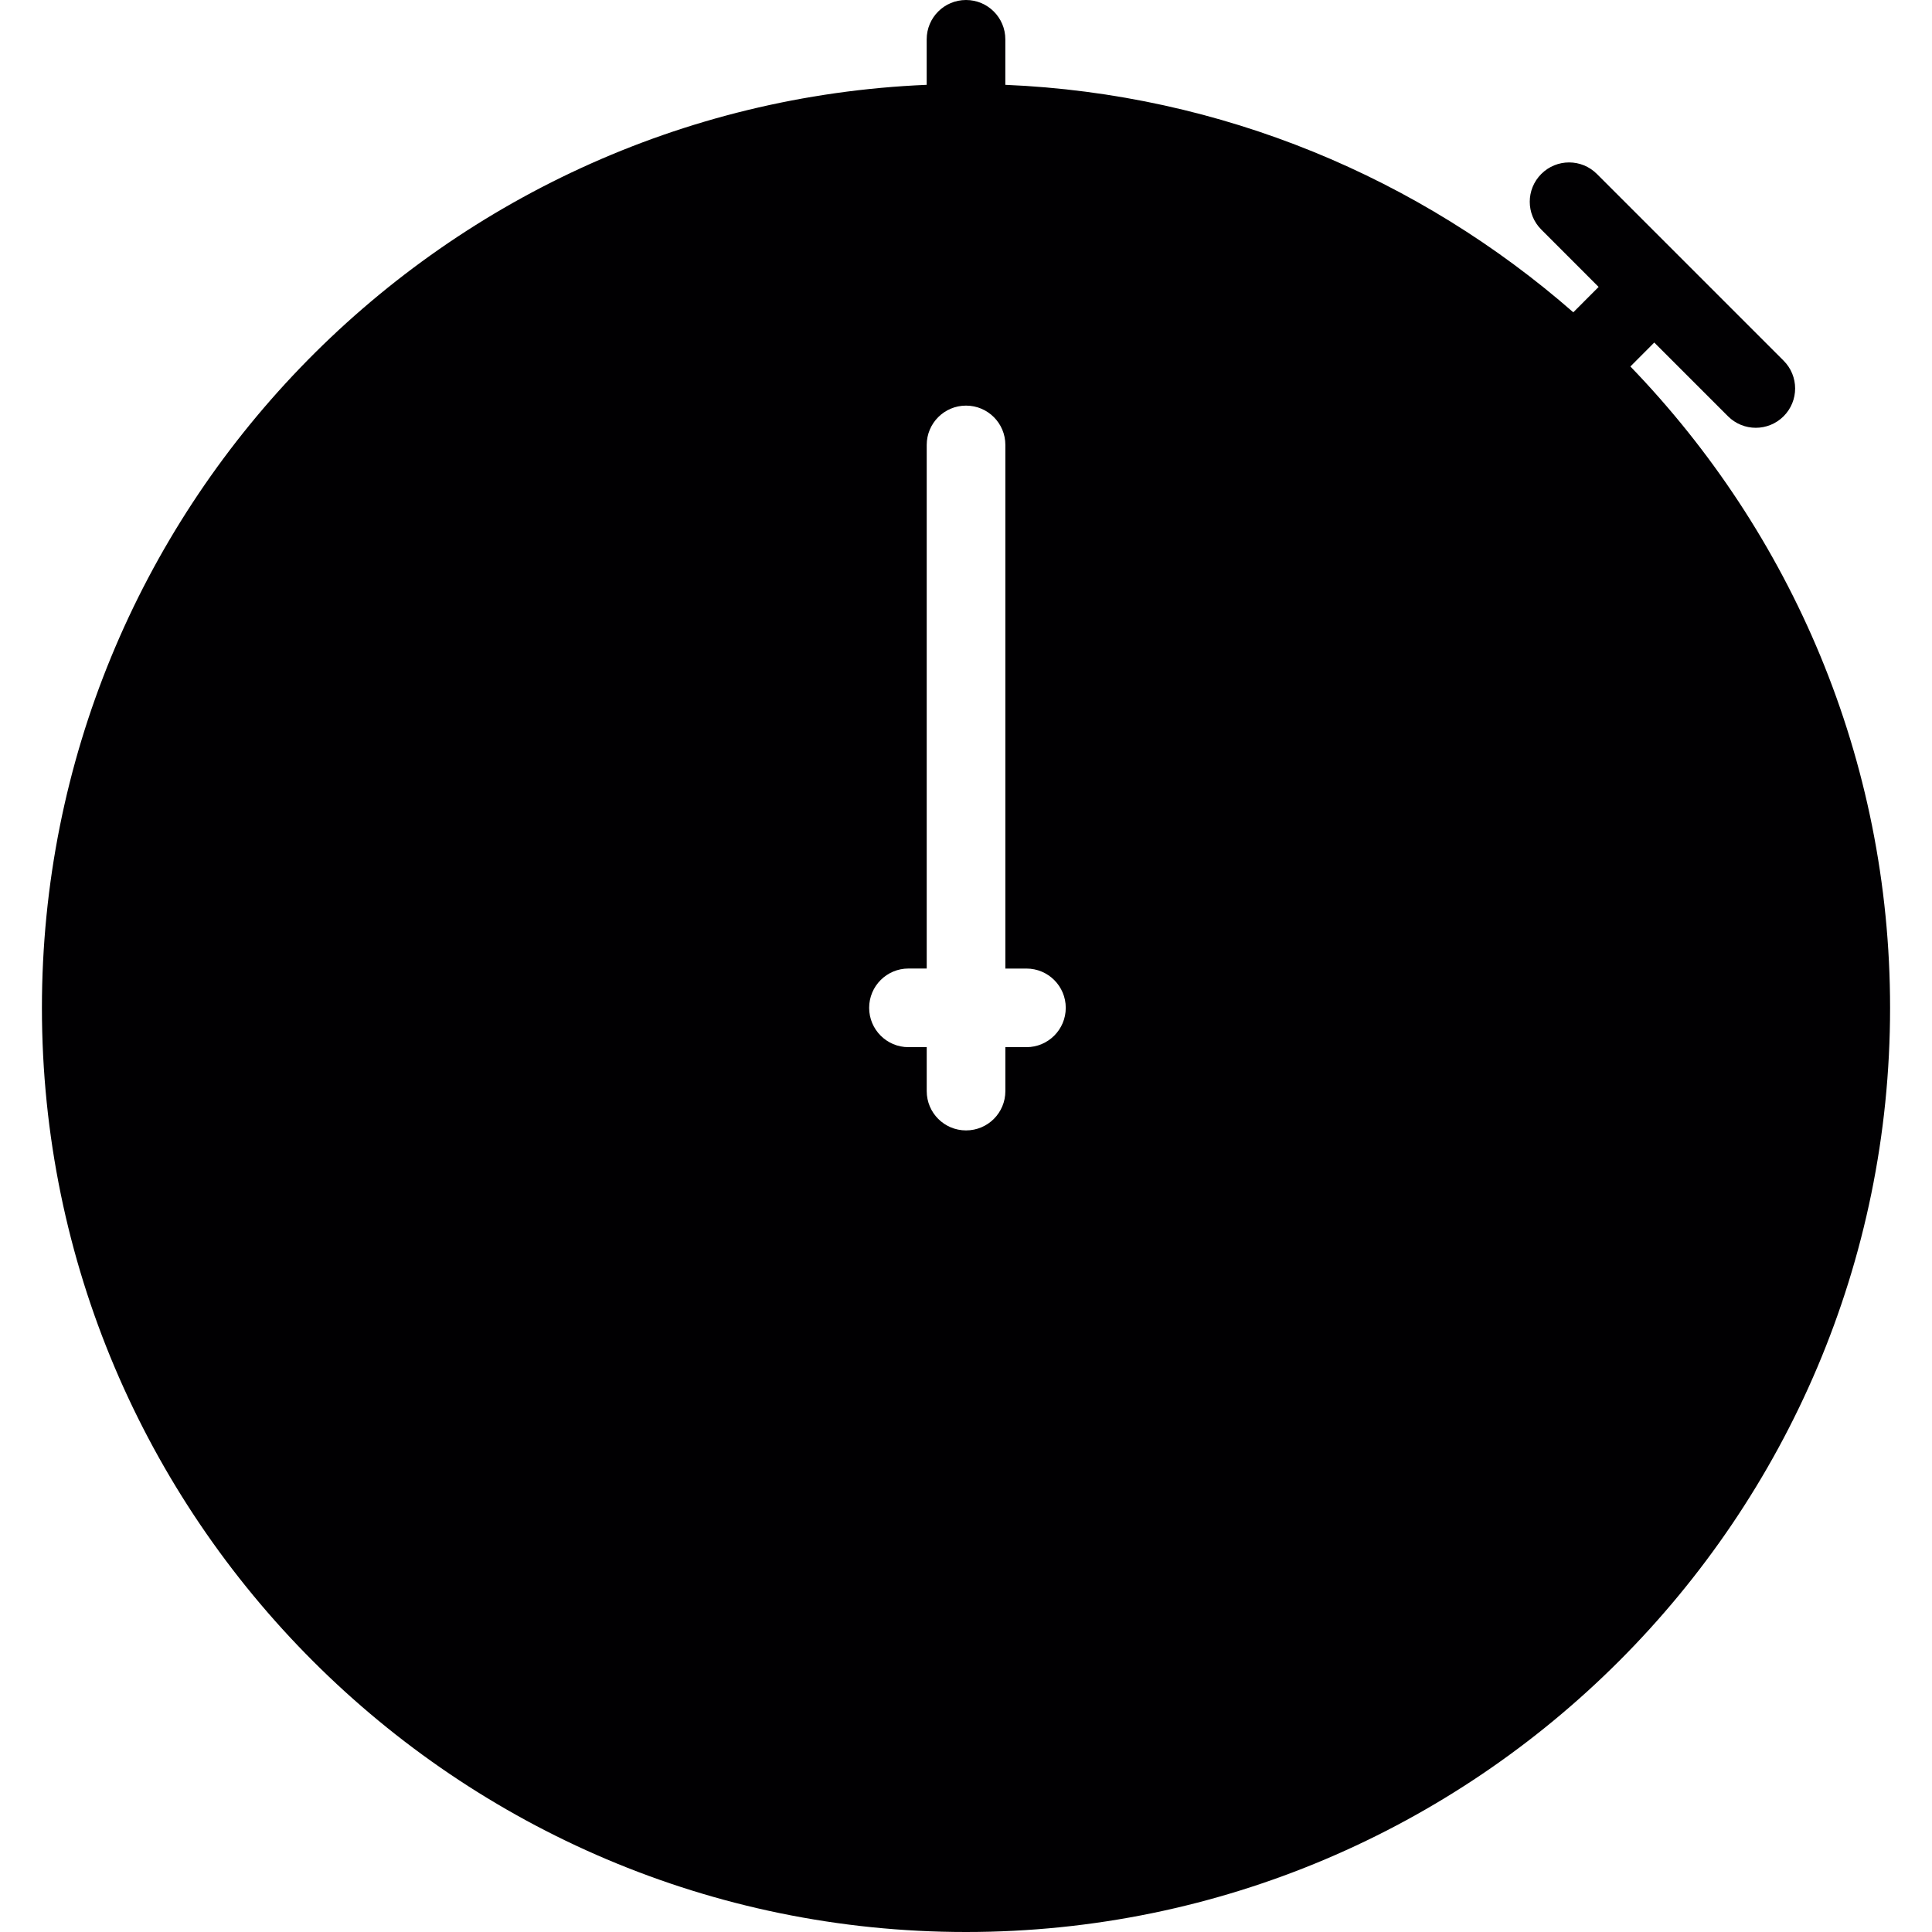
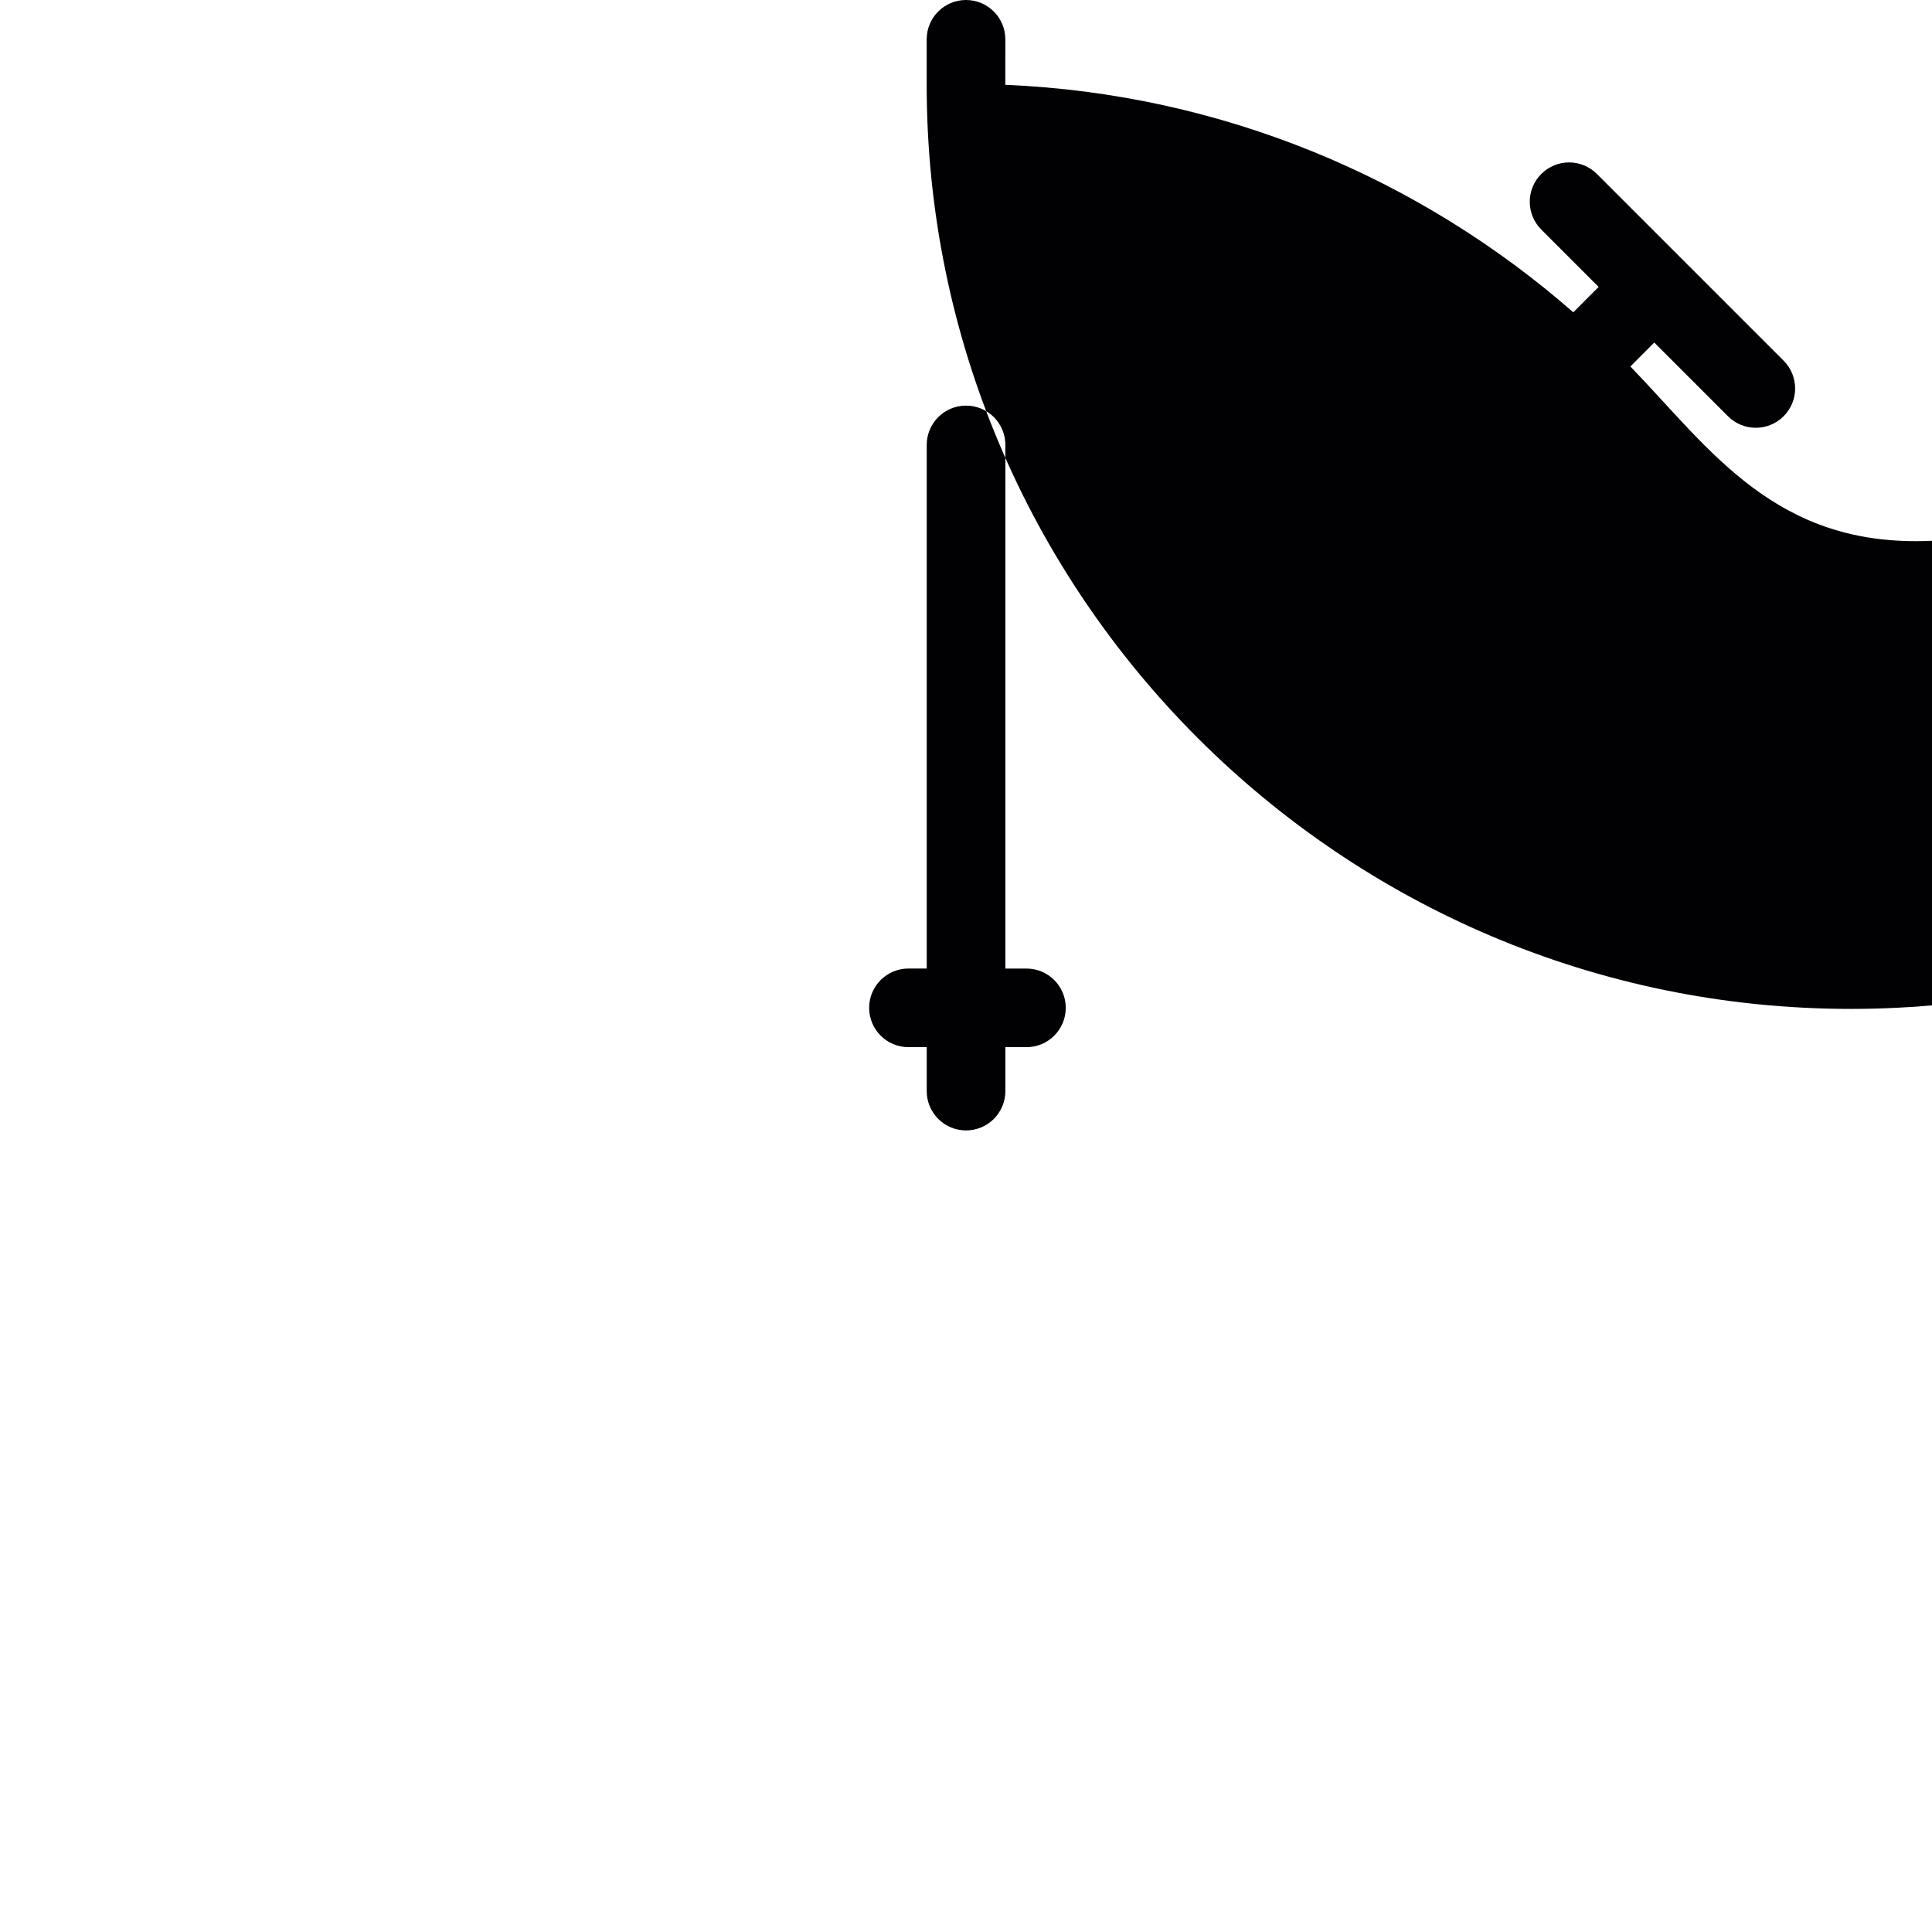
<svg xmlns="http://www.w3.org/2000/svg" height="800px" width="800px" version="1.1" id="Capa_1" viewBox="0 0 293.164 293.164" xml:space="preserve">
  <g>
-     <path style="fill:#010002;" d="M247.398,55.611l3.622-3.634l11.188,11.188c1.164,1.164,2.691,1.748,4.219,1.748   c1.528,0,3.055-0.585,4.219-1.748c2.333-2.333,2.333-6.104,0-8.437l-28.331-28.331c-2.333-2.333-6.104-2.333-8.437,0   s-2.333,6.104,0,8.437l8.7,8.706l-3.843,3.849c-23.265-20.341-53.272-33.134-86.185-34.518V5.967c0-3.294-2.673-5.967-5.967-5.967   s-5.967,2.673-5.967,5.967v6.904C66.053,16.009,6.361,77.623,6.361,152.943c0,77.319,62.903,140.221,140.221,140.221   s140.221-62.903,140.221-140.221C286.81,115.161,271.767,80.851,247.398,55.611z M155.753,158.898h-3.198v6.665   c0,3.3-2.667,5.967-5.967,5.967c-3.294,0-5.967-2.667-5.967-5.967v-6.665h-2.769c-3.294,0-5.967-2.673-5.967-5.967   c0-3.3,2.673-5.967,5.967-5.967h2.769V67.515c0-3.294,2.673-5.967,5.967-5.967c3.3,0,5.967,2.673,5.967,5.967v79.455h3.198   c3.294,0,5.967,2.661,5.967,5.961C161.72,156.225,159.047,158.898,155.753,158.898z" />
+     <path style="fill:#010002;" d="M247.398,55.611l3.622-3.634l11.188,11.188c1.164,1.164,2.691,1.748,4.219,1.748   c1.528,0,3.055-0.585,4.219-1.748c2.333-2.333,2.333-6.104,0-8.437l-28.331-28.331c-2.333-2.333-6.104-2.333-8.437,0   s-2.333,6.104,0,8.437l8.7,8.706l-3.843,3.849c-23.265-20.341-53.272-33.134-86.185-34.518V5.967c0-3.294-2.673-5.967-5.967-5.967   s-5.967,2.673-5.967,5.967v6.904c0,77.319,62.903,140.221,140.221,140.221   s140.221-62.903,140.221-140.221C286.81,115.161,271.767,80.851,247.398,55.611z M155.753,158.898h-3.198v6.665   c0,3.3-2.667,5.967-5.967,5.967c-3.294,0-5.967-2.667-5.967-5.967v-6.665h-2.769c-3.294,0-5.967-2.673-5.967-5.967   c0-3.3,2.673-5.967,5.967-5.967h2.769V67.515c0-3.294,2.673-5.967,5.967-5.967c3.3,0,5.967,2.673,5.967,5.967v79.455h3.198   c3.294,0,5.967,2.661,5.967,5.961C161.72,156.225,159.047,158.898,155.753,158.898z" />
  </g>
</svg>